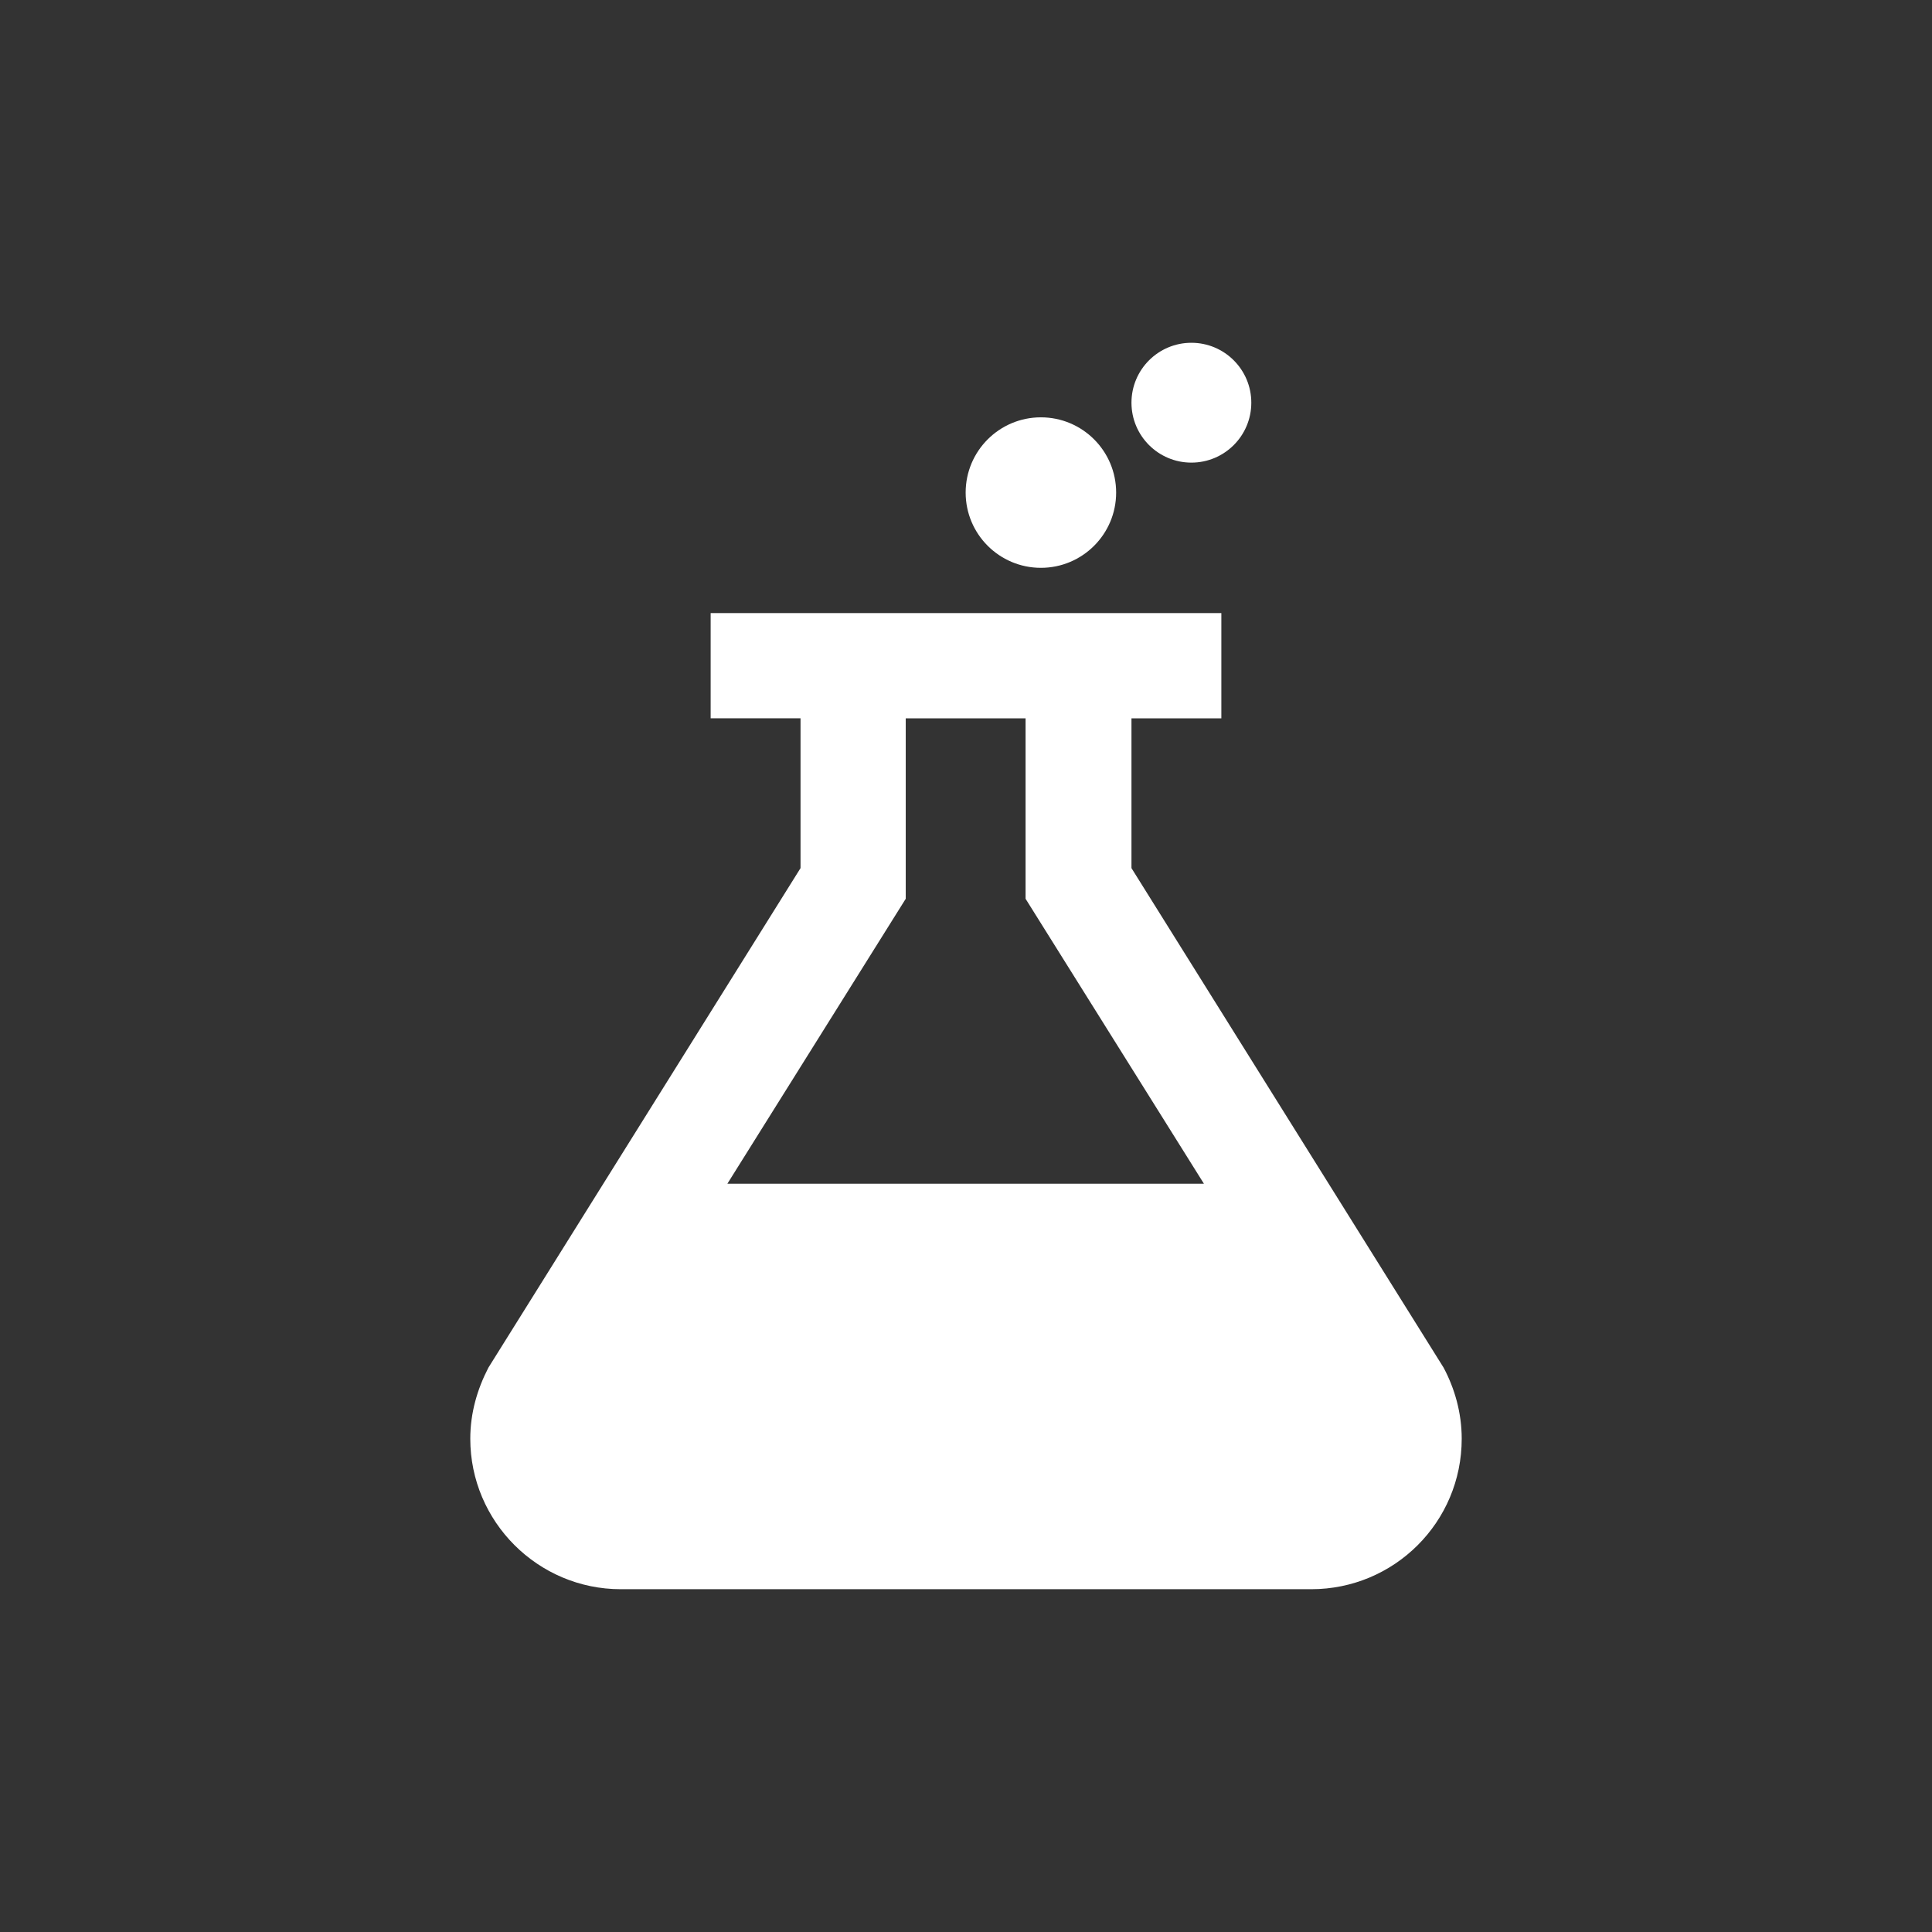
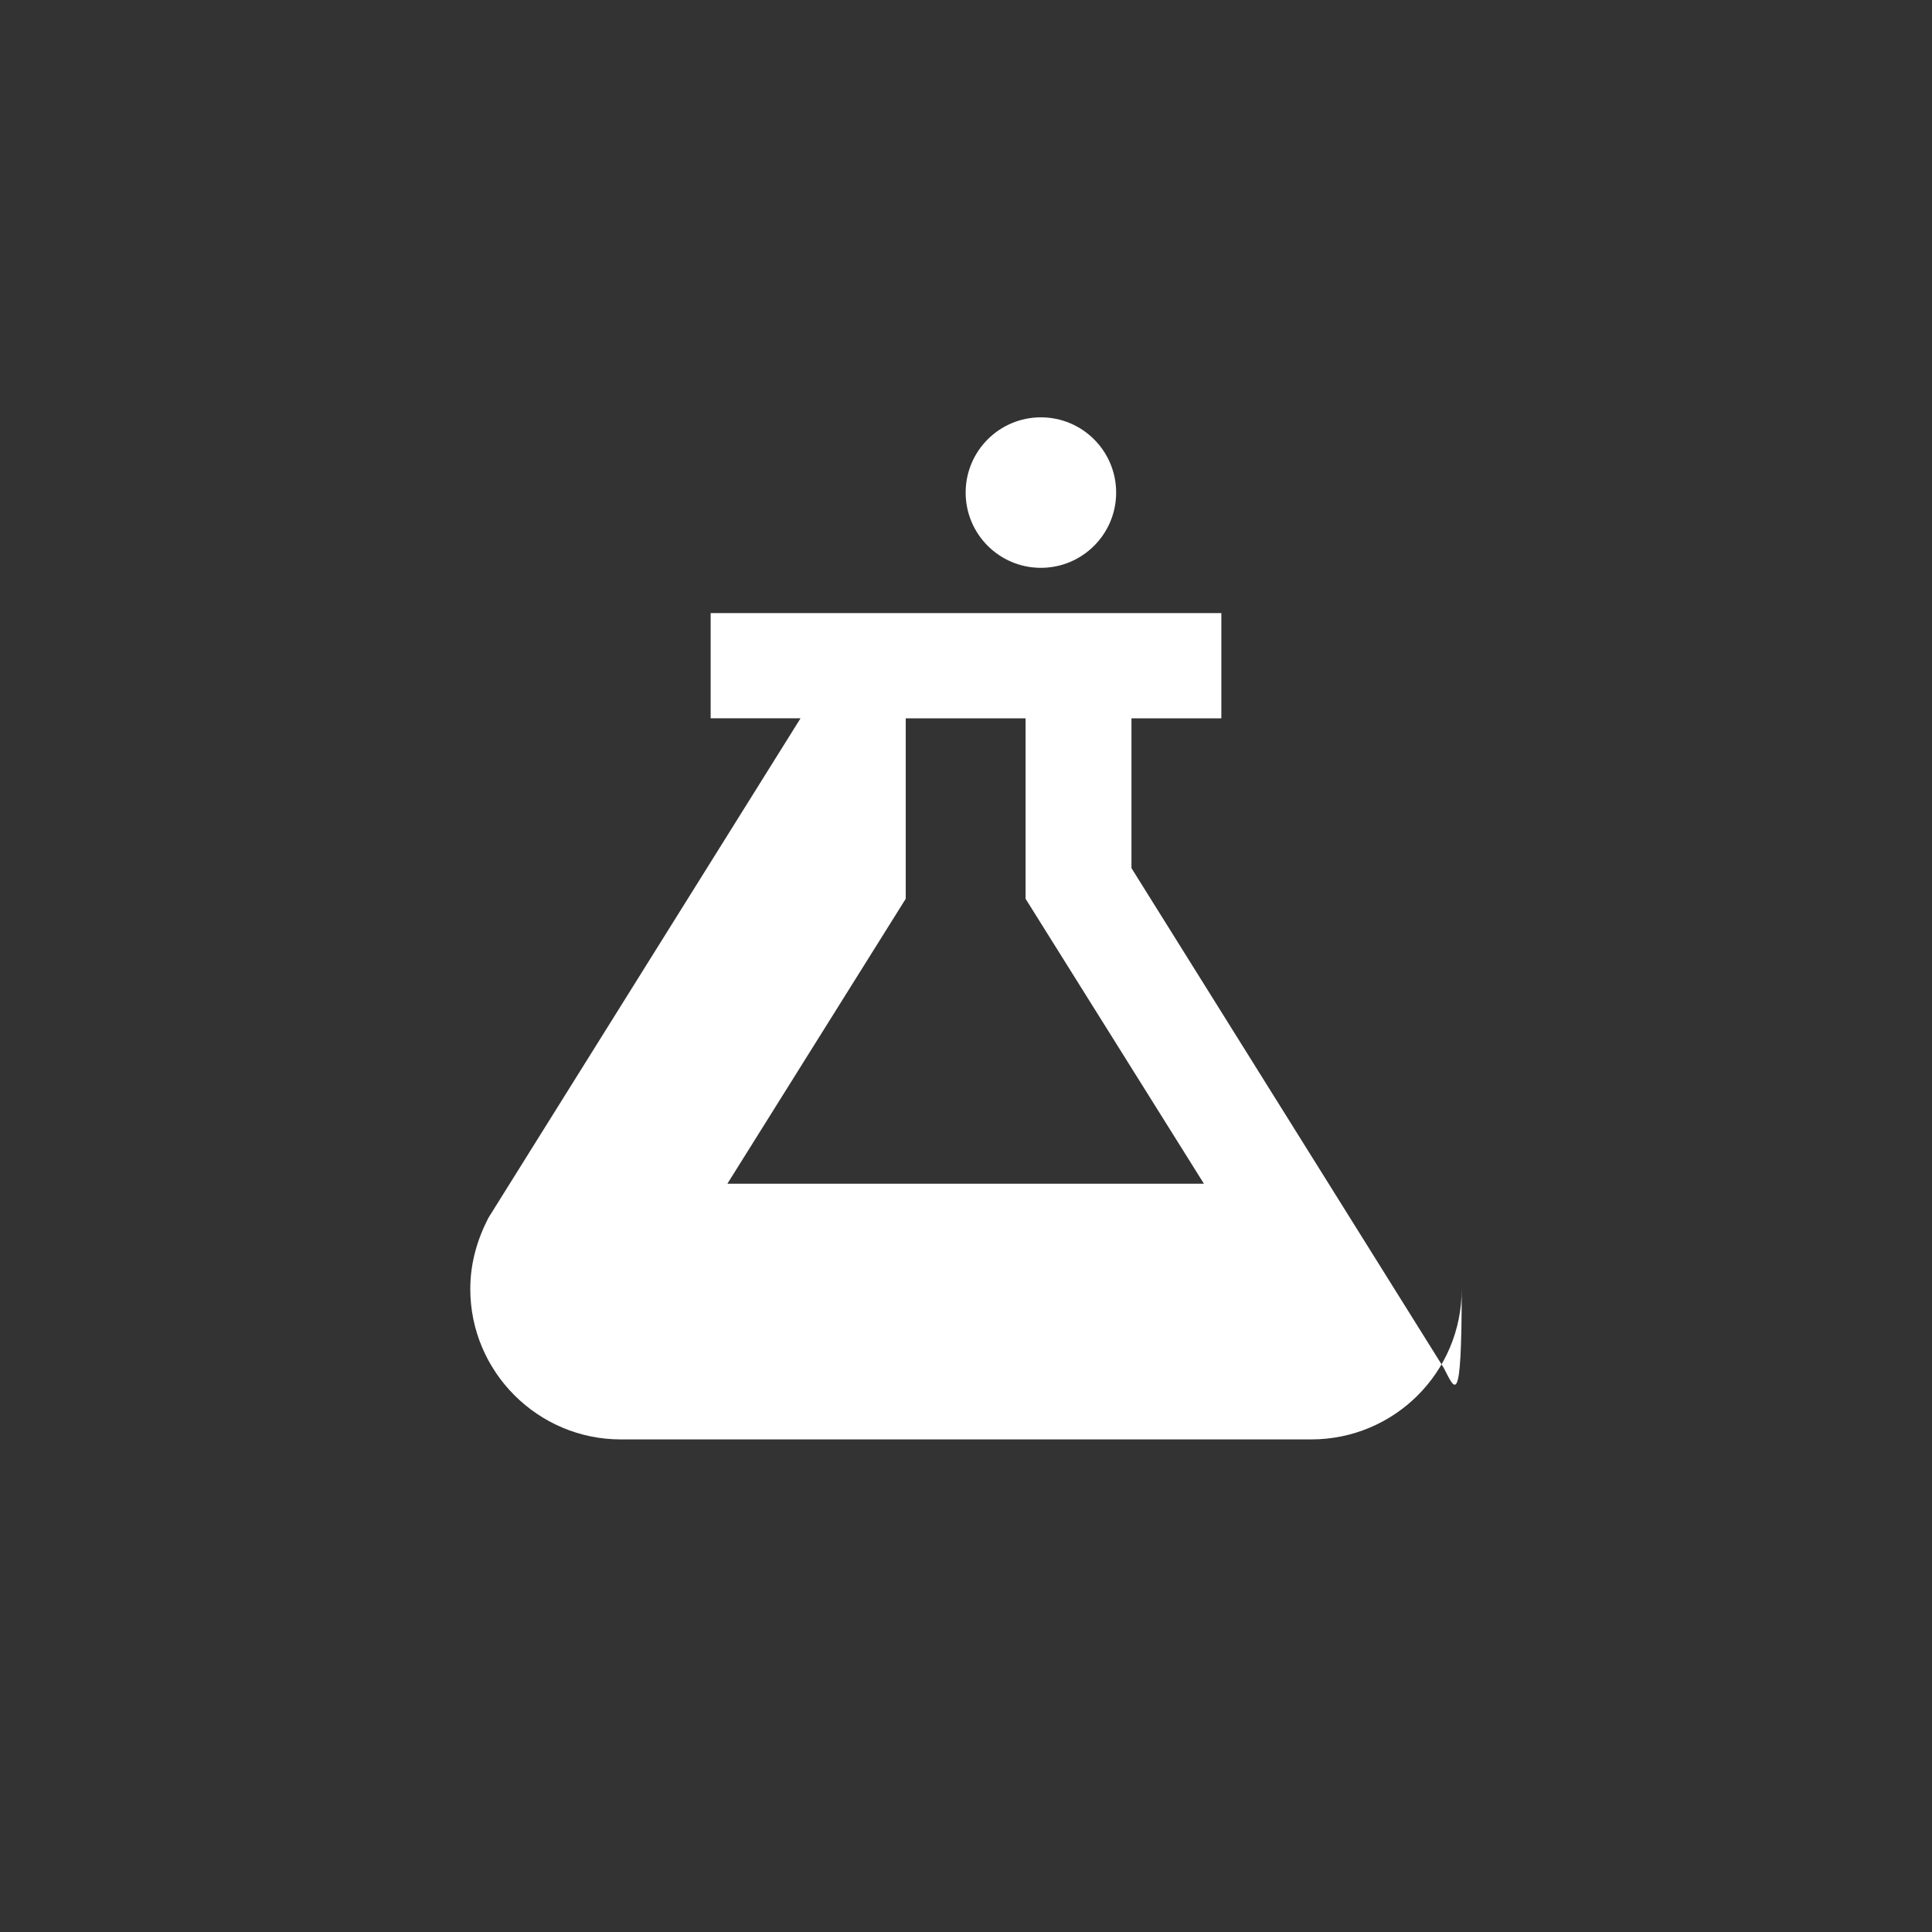
<svg xmlns="http://www.w3.org/2000/svg" version="1.1" id="Layer_1" x="0px" y="0px" viewBox="0 0 277.3 277.3" style="enable-background:new 0 0 277.3 277.3;" xml:space="preserve">
  <rect x="0" y="0" width="277.3" height="277.3" fill="#333333" stroke="none" />
  <style type="text/css">
	.st0{fill:#FFFFFF;}
</style>
  <g>
    <circle class="st0" cx="149.4" cy="70.7" r="10.8" />
-     <circle class="st0" cx="171" cy="57.8" r="8.6" />
-     <path class="st0" d="M207.2,196.3l-44.8-71.7v-21.5h12.9V88H102v15.1h12.9v21.5l-44.8,71.7c-1.6,3.1-2.6,6.5-2.6,10.2   c0,11.9,9.7,21.6,21.6,21.6h99.1c11.9,0,21.6-9.6,21.6-21.6C209.8,202.8,208.8,199.3,207.2,196.3L207.2,196.3z M104.4,169.9   l25.6-40.9v-25.9h17.2v25.9l25.6,40.9H104.4z" />
+     <path class="st0" d="M207.2,196.3l-44.8-71.7v-21.5h12.9V88H102v15.1h12.9l-44.8,71.7c-1.6,3.1-2.6,6.5-2.6,10.2   c0,11.9,9.7,21.6,21.6,21.6h99.1c11.9,0,21.6-9.6,21.6-21.6C209.8,202.8,208.8,199.3,207.2,196.3L207.2,196.3z M104.4,169.9   l25.6-40.9v-25.9h17.2v25.9l25.6,40.9H104.4z" />
  </g>
</svg>